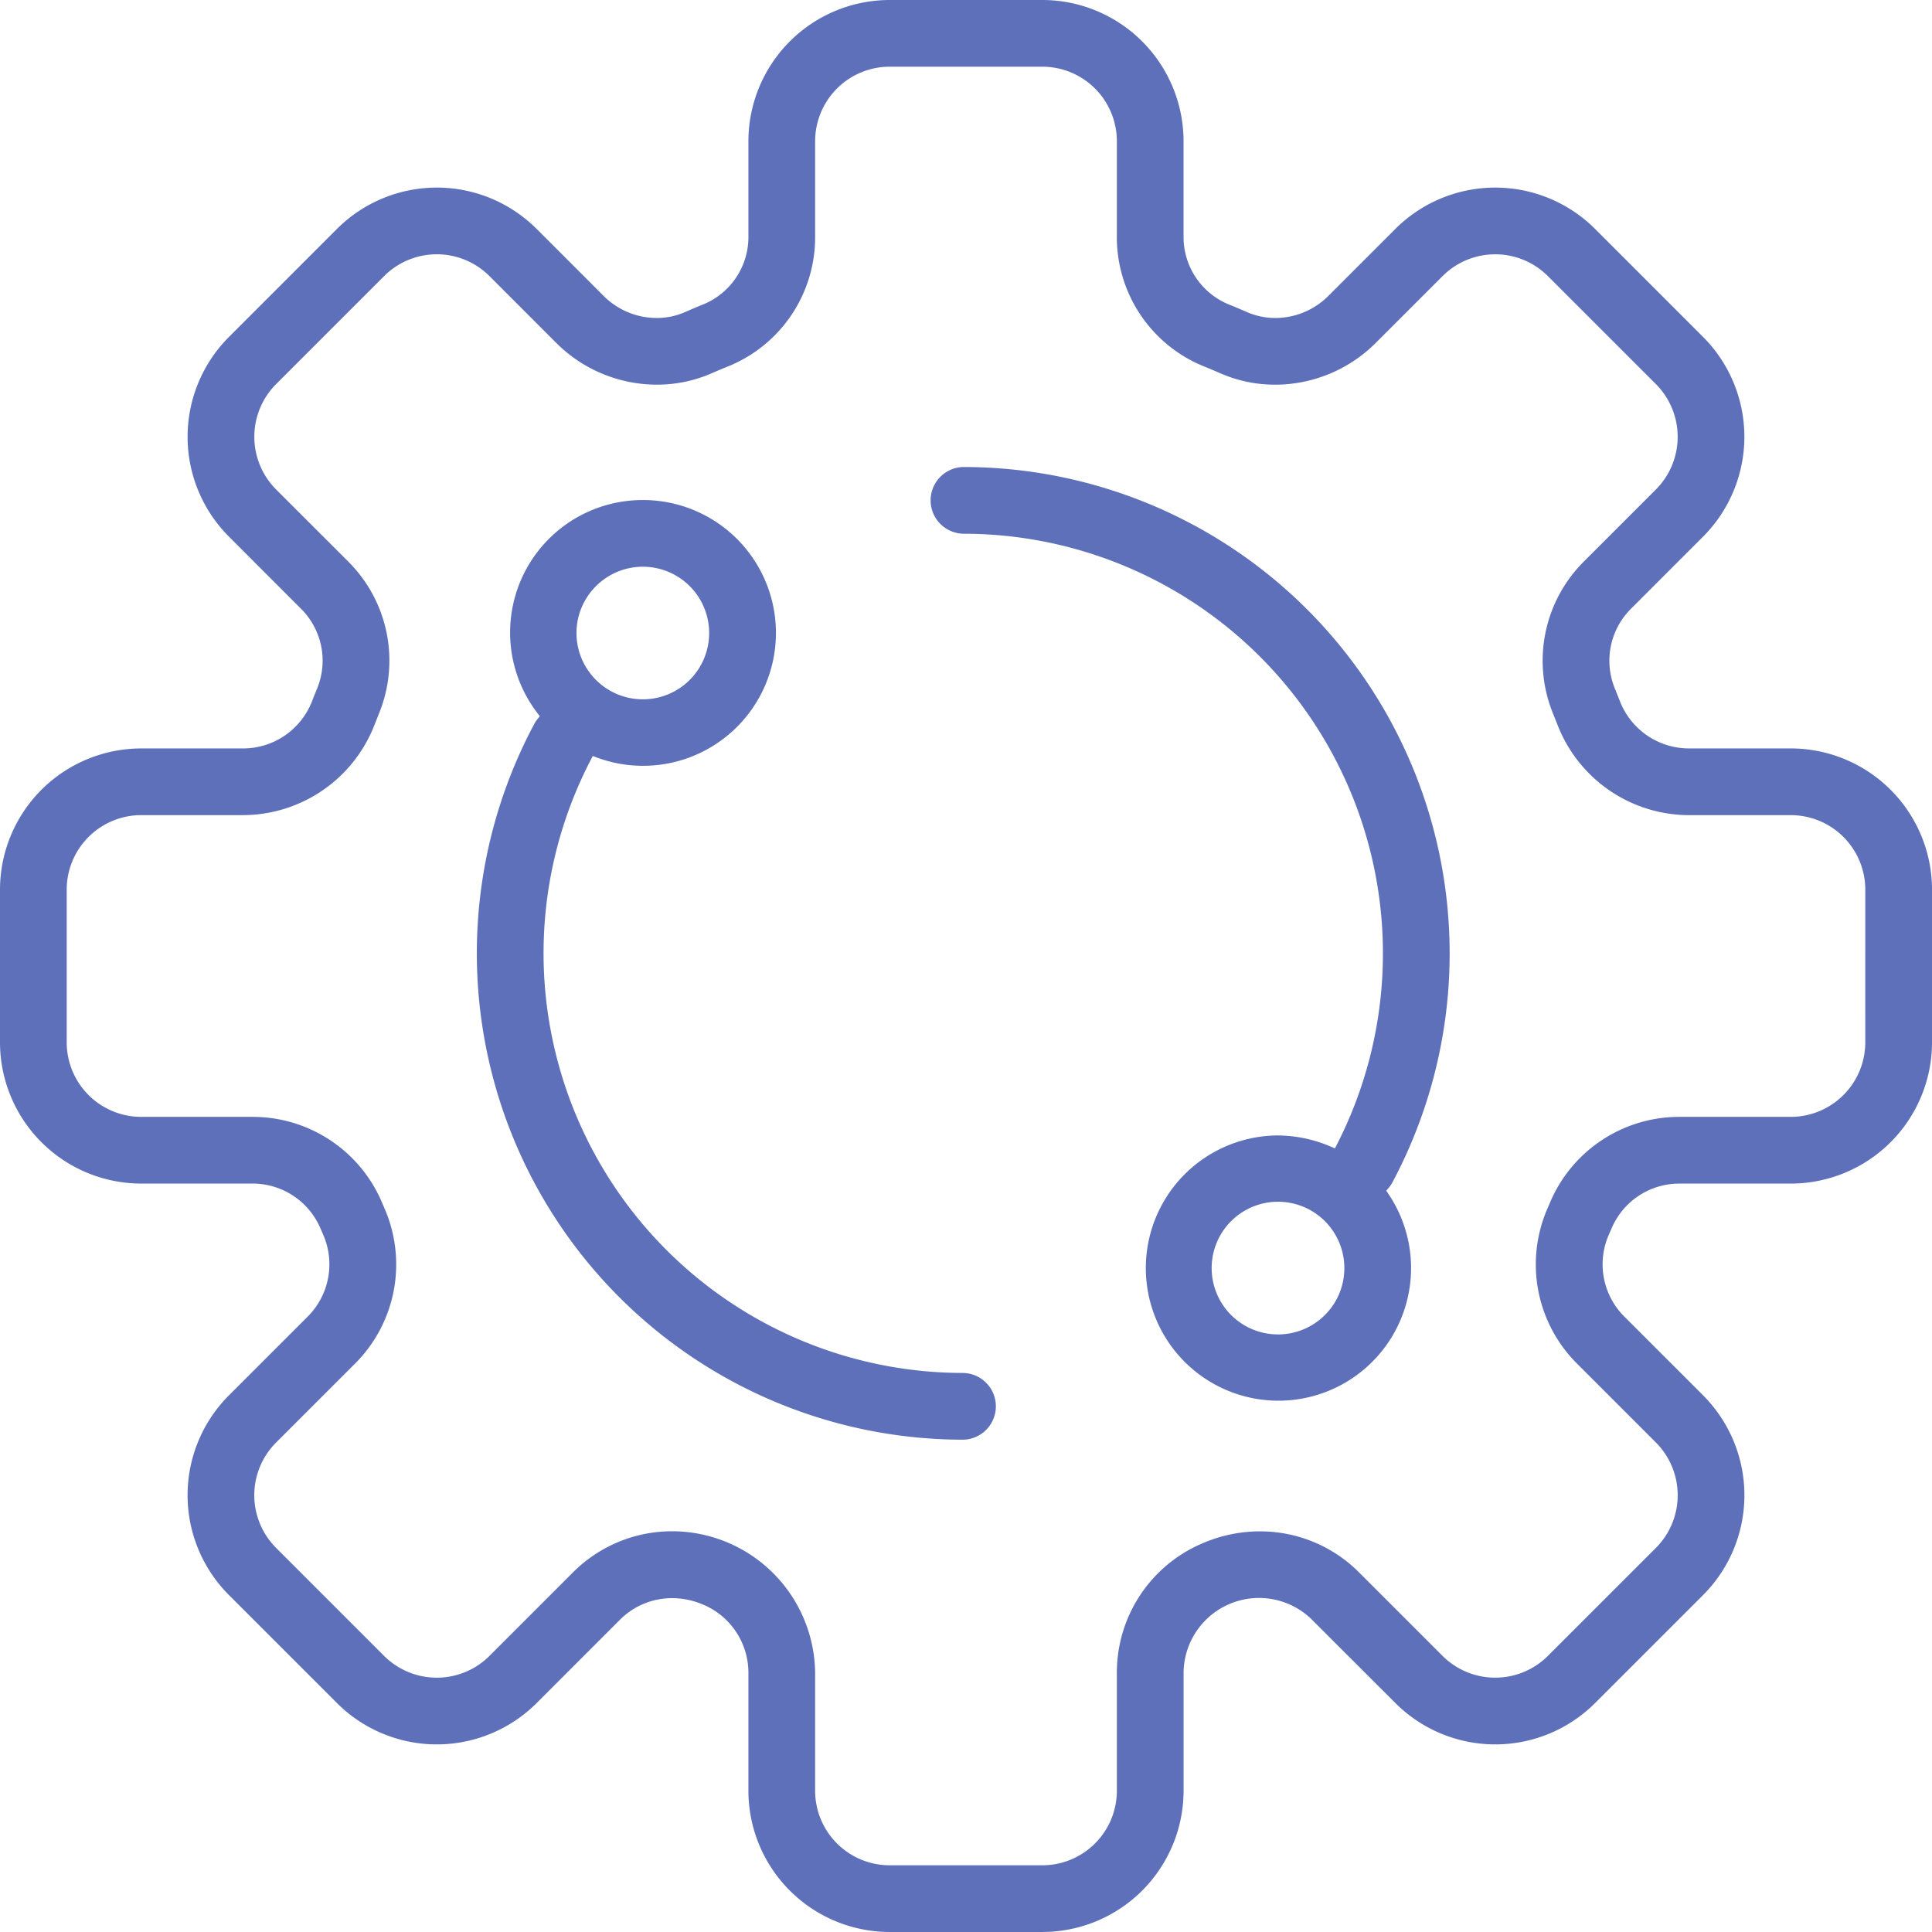
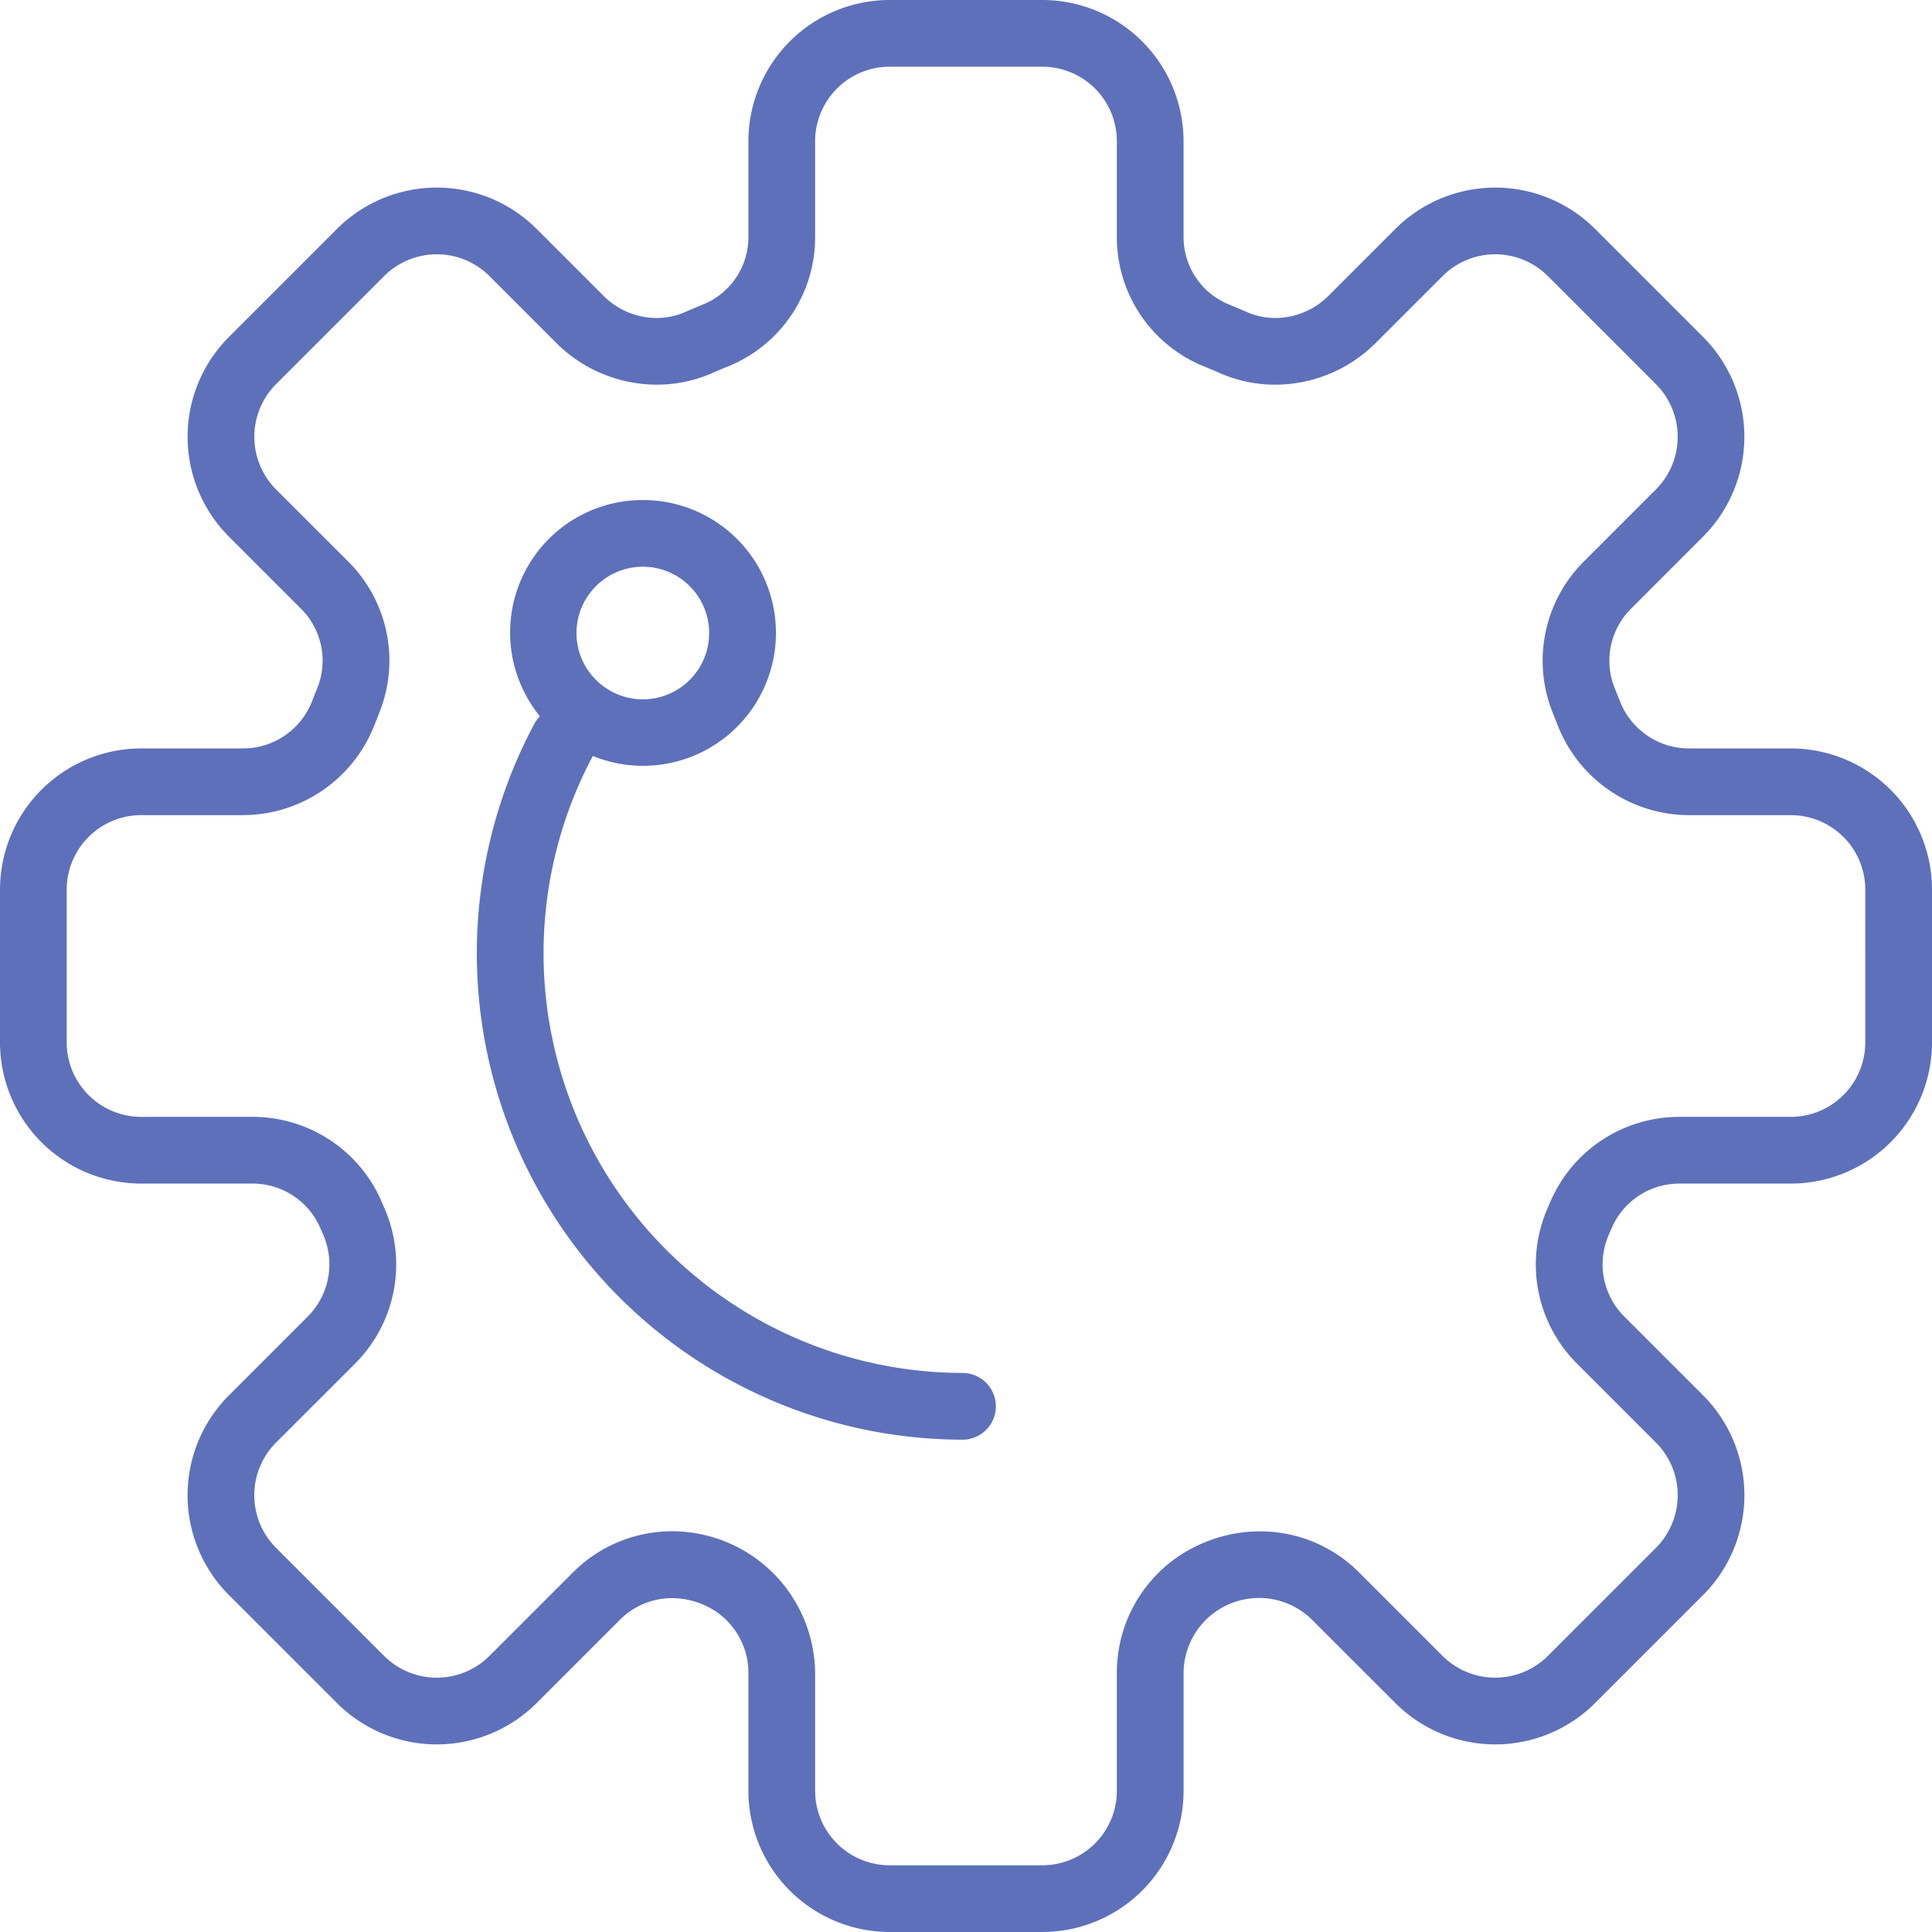
<svg xmlns="http://www.w3.org/2000/svg" viewBox="0 0 118.931 118.931">
  <defs>
    <style> .cls-1 { fill: #5e70ba; } </style>
  </defs>
  <g id="Слой_2" data-name="Слой 2">
    <g id="Слой_1-2" data-name="Слой 1">
      <g>
        <path class="cls-1" d="M110.24,46.072h-6.264a4.562,4.562,0,0,1-4.245-2.878l-.333-.835a4.512,4.512,0,0,1,1.023-4.905l4.419-4.421a8.702,8.702,0,0,0,0-12.29l-6.652-6.653a8.698,8.698,0,0,0-12.29.001l-4.137,4.136a4.632,4.632,0,0,1-3.248,1.348,4.333,4.333,0,0,1-1.75-.364q-.562-.245-1.133-.476a4.484,4.484,0,0,1-2.772-4.202V8.691A8.7,8.7,0,0,0,64.168,0H54.763a8.701,8.701,0,0,0-8.692,8.691v5.842a4.481,4.481,0,0,1-2.771,4.202c-.382.153-.759.314-1.131.477a4.334,4.334,0,0,1-1.75.363,4.636,4.636,0,0,1-3.248-1.345l-4.137-4.138a8.694,8.694,0,0,0-12.292.001l-6.649,6.65a8.693,8.693,0,0,0,0,12.291l4.419,4.421a4.51,4.51,0,0,1,1.019,4.906q-.17.414-.332.831a4.557,4.557,0,0,1-4.243,2.881H8.69A8.7,8.7,0,0,0,0,54.762v9.405a8.701,8.701,0,0,0,8.69,8.692h6.844a4.534,4.534,0,0,1,4.189,2.751l.167.383a4.55,4.55,0,0,1-.954,5.06l-4.844,4.843a8.693,8.693,0,0,0,0,12.291l6.652,6.652a8.696,8.696,0,0,0,12.29,0l5.131-5.131a4.517,4.517,0,0,1,3.211-1.328,4.829,4.829,0,0,1,1.833.366,4.551,4.551,0,0,1,2.862,4.237v7.256a8.701,8.701,0,0,0,8.692,8.691h9.405a8.7,8.7,0,0,0,8.691-8.691V102.984a4.644,4.644,0,0,1,7.907-3.276l5.133,5.131a8.696,8.696,0,0,0,12.29,0l6.652-6.651a8.7,8.7,0,0,0,0-12.291l-4.844-4.844a4.54,4.54,0,0,1-.955-5.058l.17-.39a4.526,4.526,0,0,1,4.188-2.745h6.841a8.701,8.701,0,0,0,8.691-8.692V54.762A8.7,8.7,0,0,0,110.24,46.072Zm4.584,18.096a4.59,4.59,0,0,1-4.584,4.585h-6.841a8.633,8.633,0,0,0-7.968,5.24l-.151.354a8.619,8.619,0,0,0,1.813,9.61l4.844,4.844a4.594,4.594,0,0,1,0,6.484l-6.652,6.65a4.592,4.592,0,0,1-6.482.001l-5.132-5.132a8.588,8.588,0,0,0-6.114-2.535,8.889,8.889,0,0,0-3.376.669,8.645,8.645,0,0,0-5.429,8.045v7.256a4.589,4.589,0,0,1-4.584,4.585H54.763a4.591,4.591,0,0,1-4.585-4.585V102.984a8.812,8.812,0,0,0-8.789-8.722,8.61,8.61,0,0,0-6.128,2.543L30.13,101.936a4.593,4.593,0,0,1-6.483.001l-6.652-6.652a4.588,4.588,0,0,1,0-6.484l4.843-4.842a8.623,8.623,0,0,0,1.814-9.612l-.149-.35a8.64,8.64,0,0,0-7.97-5.244H8.69a4.59,4.59,0,0,1-4.584-4.585V54.762a4.589,4.589,0,0,1,4.584-4.584h6.266a8.704,8.704,0,0,0,8.08-5.511l.296-.75a8.604,8.604,0,0,0-1.916-9.369l-4.422-4.419a4.594,4.594,0,0,1,0-6.482l6.652-6.651a4.586,4.586,0,0,1,6.484-.001l4.137,4.14a8.776,8.776,0,0,0,6.163,2.544,8.406,8.406,0,0,0,3.389-.704c.336-.148.673-.291,1.019-.428a8.575,8.575,0,0,0,5.34-8.014V8.691A4.59,4.59,0,0,1,54.763,4.106h9.405a4.589,4.589,0,0,1,4.584,4.585v5.842a8.578,8.578,0,0,0,5.341,8.013q.513.207,1.022.43a8.401,8.401,0,0,0,3.385.704,8.766,8.766,0,0,0,6.165-2.547l4.137-4.136a4.585,4.585,0,0,1,6.483-.001l6.652,6.652a4.594,4.594,0,0,1,0,6.482l-4.419,4.419a8.612,8.612,0,0,0-1.918,9.372l.298.749a8.7,8.7,0,0,0,8.079,5.509h6.264a4.589,4.589,0,0,1,4.584,4.584Z" />
-         <path class="cls-1" d="M59.296,28.748a2.054,2.054,0,0,0,0,4.107A25.836,25.836,0,0,1,82.308,70.434l-.132.26-.268-.116a8.363,8.363,0,0,0-3.288-.681,8.164,8.164,0,1,0,6.848,3.599l-.132-.197.155-.183a1.792,1.792,0,0,0,.217-.319A29.944,29.944,0,0,0,59.296,28.748Zm22.263,52.202a4.084,4.084,0,1,1,1.197-2.888A4.063,4.063,0,0,1,81.559,80.95Z" />
        <path class="cls-1" d="M59.296,84.517A25.836,25.836,0,0,1,36.364,46.782l.127-.245.257.097a8.18,8.18,0,1,0,2.829-15.852,8.156,8.156,0,0,0-6.495,13.115l.146.193-.153.191a1.919,1.919,0,0,0-.193.298,29.944,29.944,0,0,0,26.413,44.046,2.054,2.054,0,0,0,0-4.107ZM36.689,36.081a4.081,4.081,0,1,1,0,5.774A4.069,4.069,0,0,1,36.689,36.081Z" />
      </g>
    </g>
  </g>
</svg>